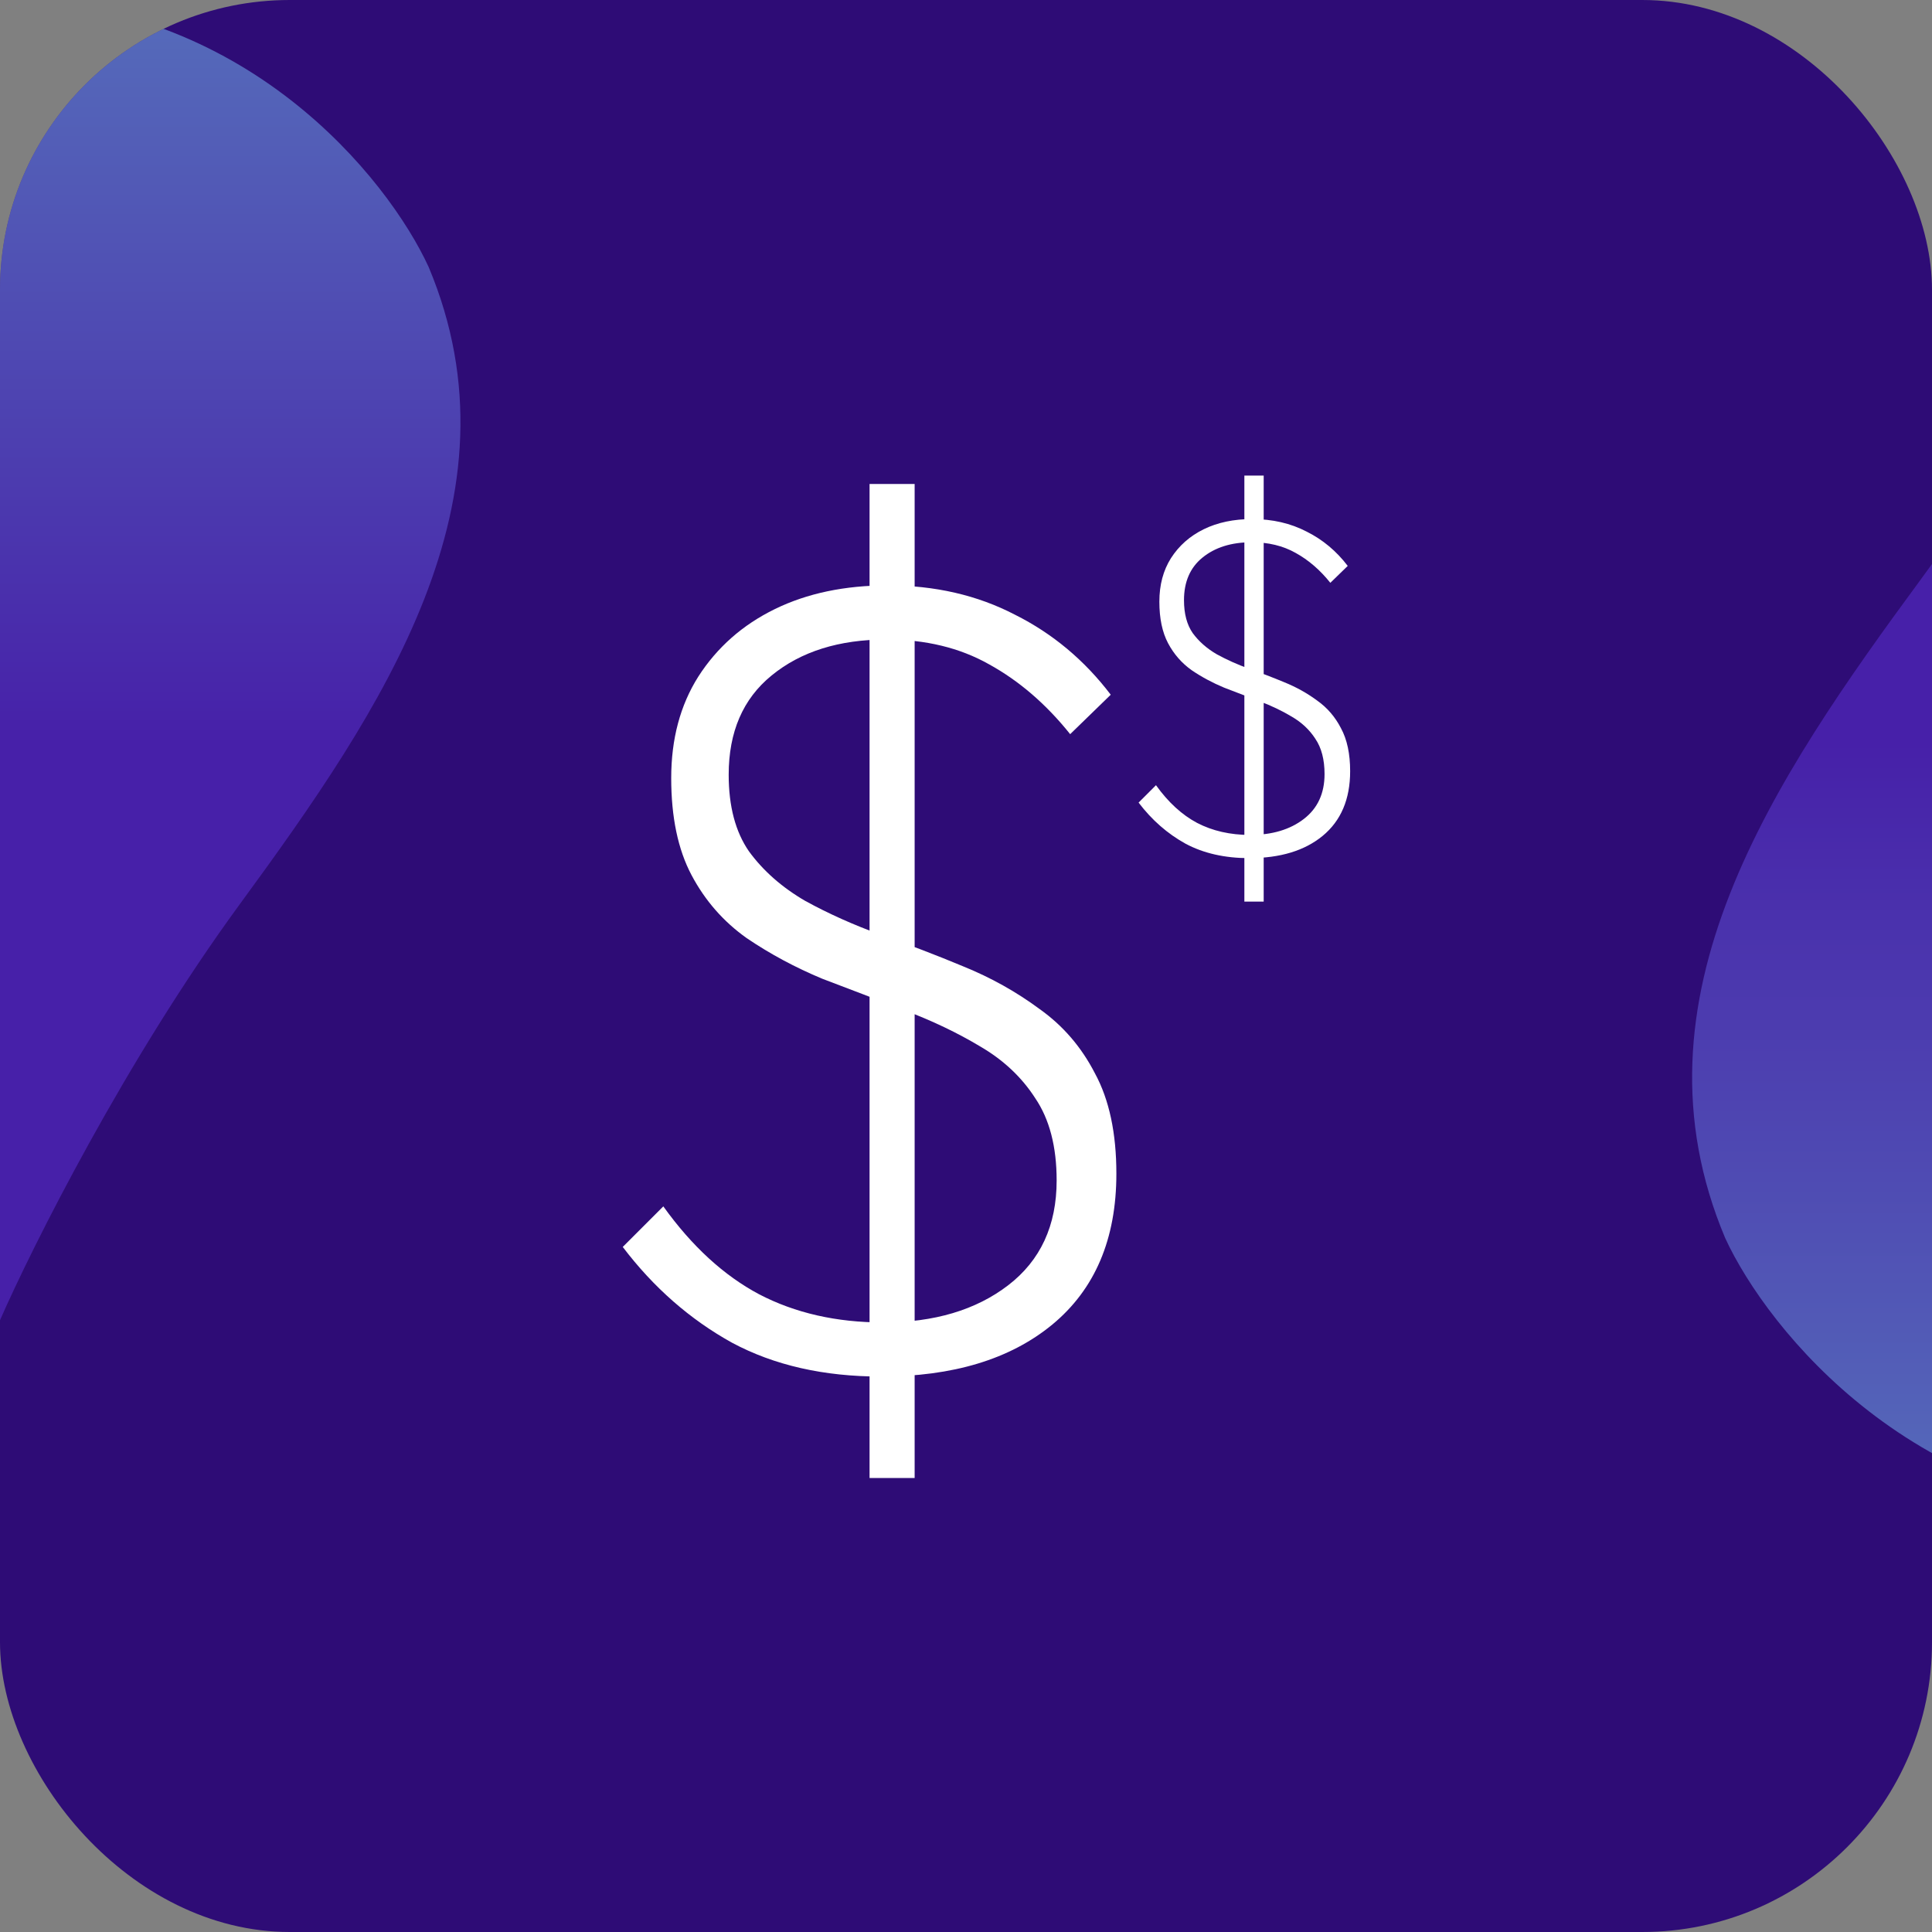
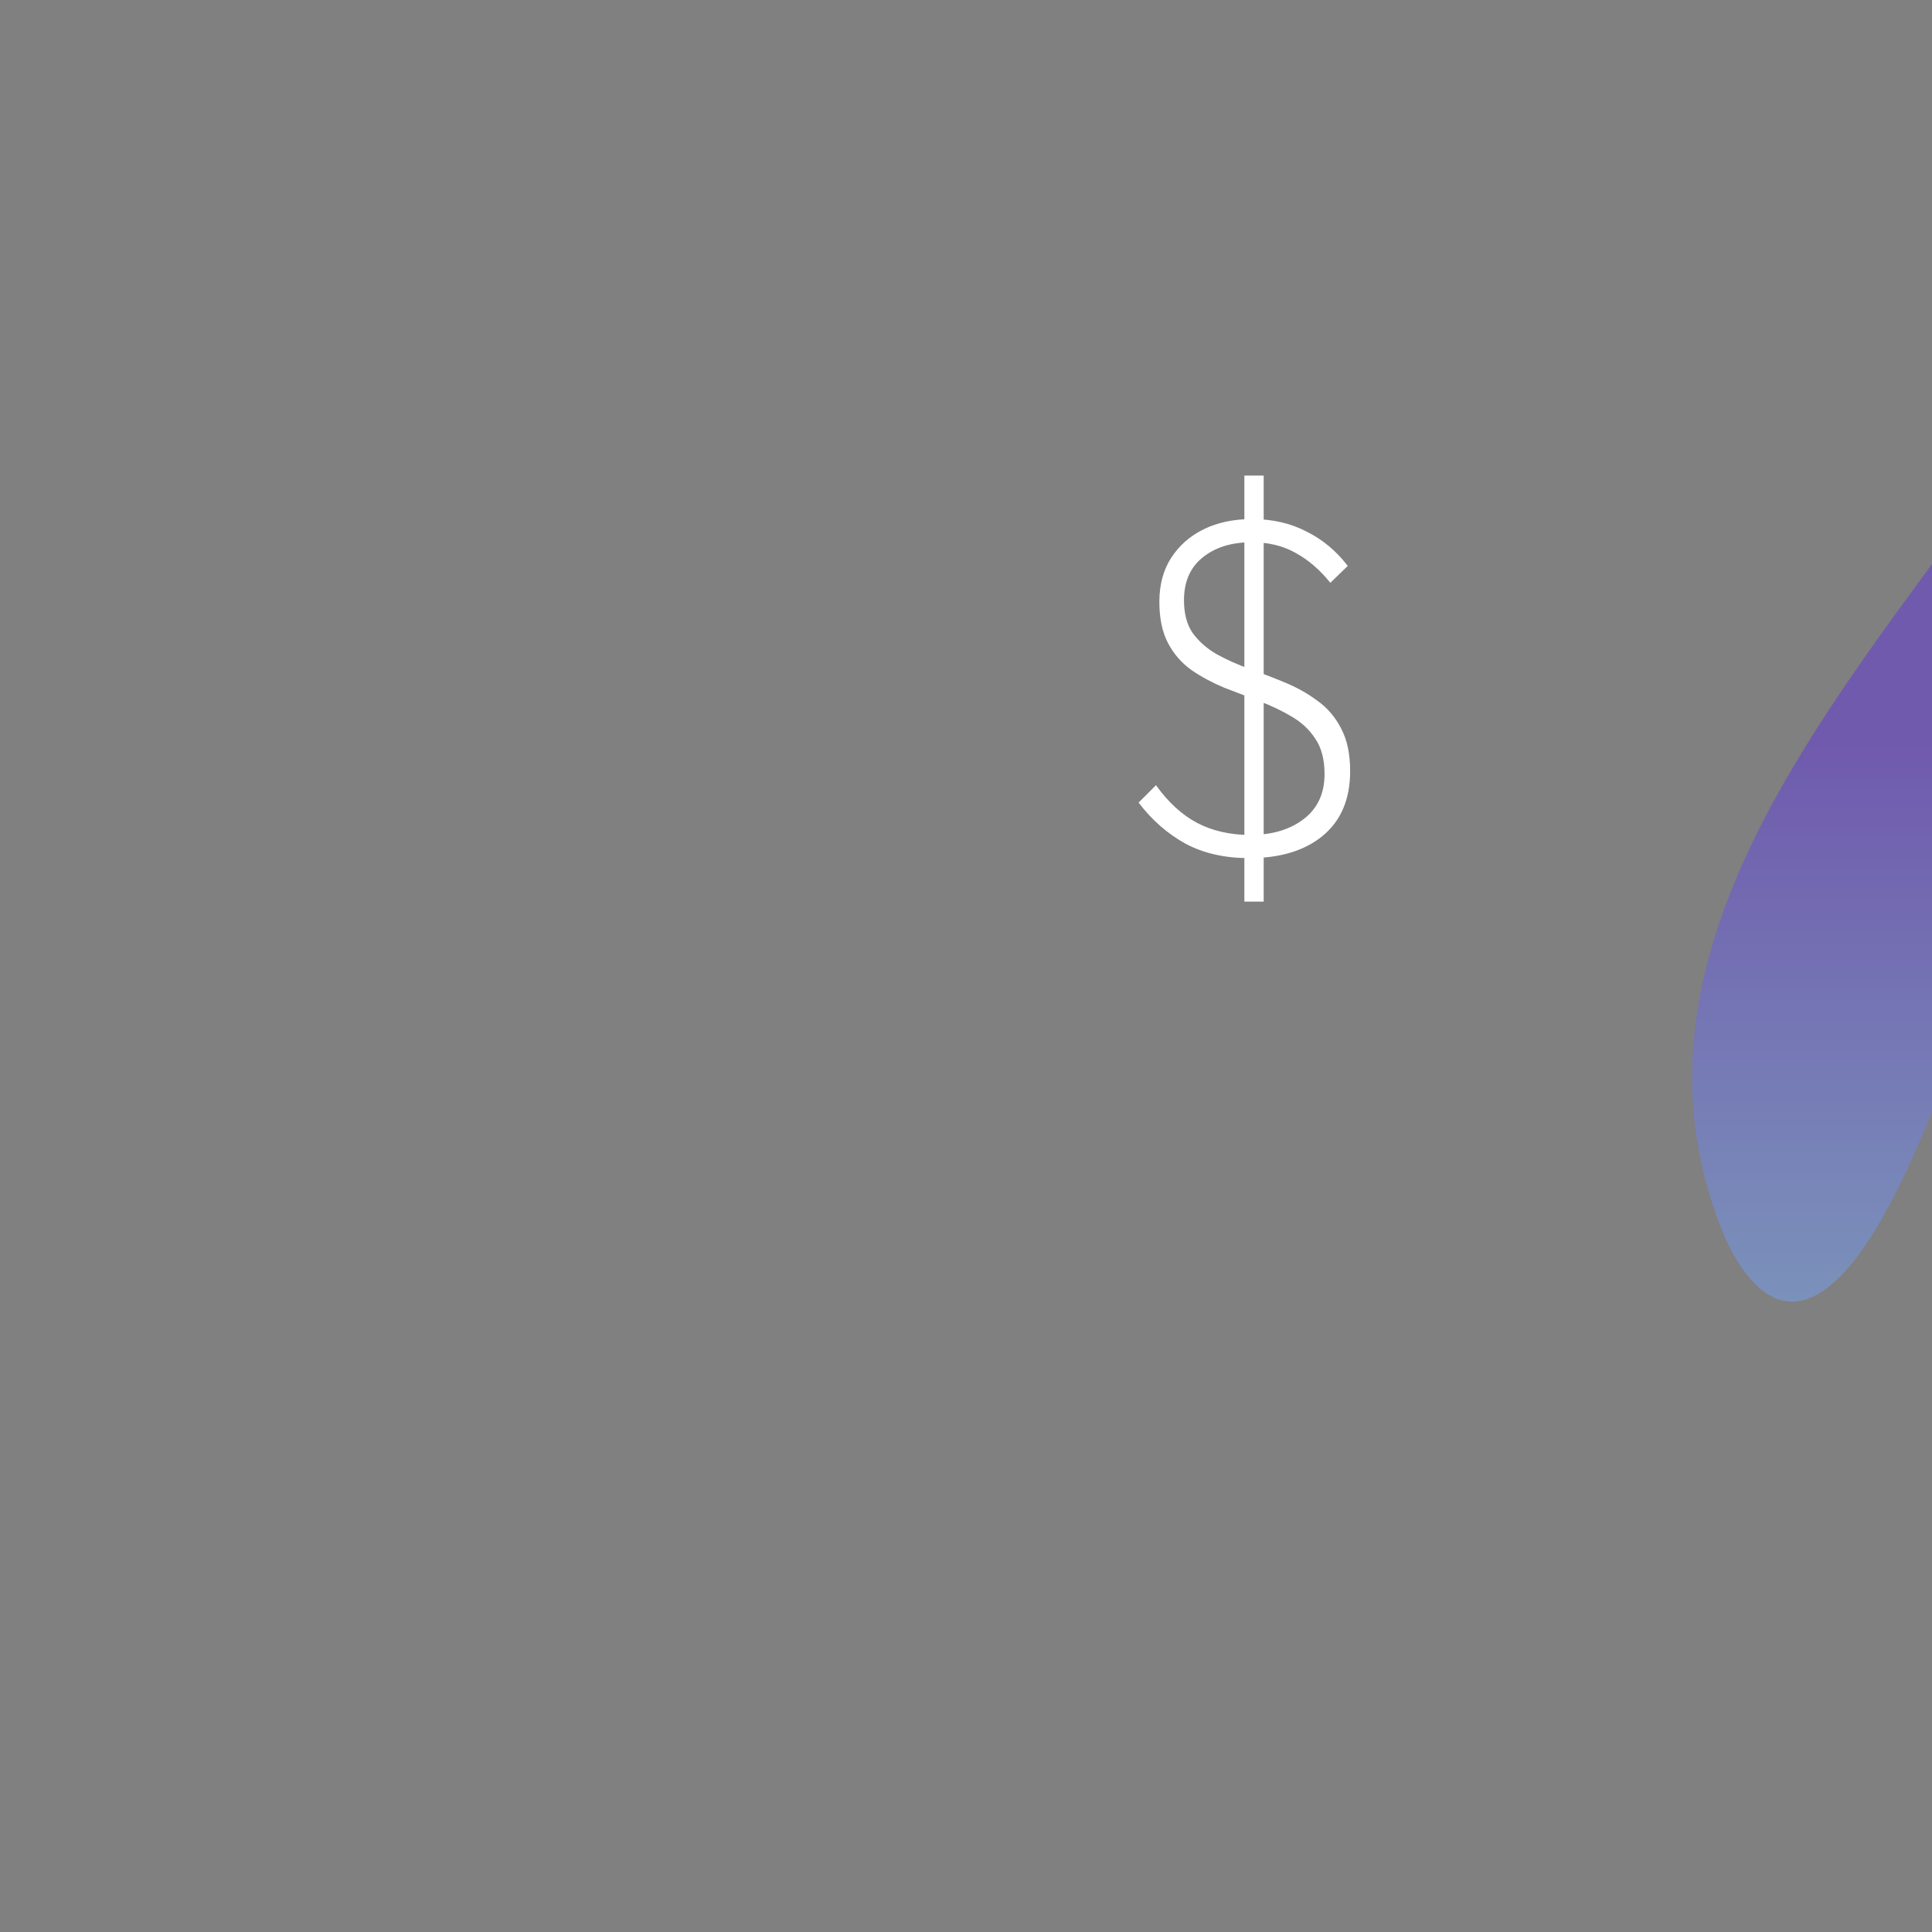
<svg xmlns="http://www.w3.org/2000/svg" width="1200" height="1200" viewBox="0 0 1200 1200" fill="none">
  <rect x="0" y="0" width="1200" height="1200" fill="#808080" stroke="none" />
  <g clip-path="url(#clip0_1387_8610)">
-     <rect width="1200" height="1200" rx="180" fill="#2E0C76" />
-     <path d="M547.1 855C511.633 855 480.833 848 454.7 834C428.567 819.533 405.933 799.7 386.8 774.5L412 749.3C429.733 774.033 449.567 792.233 471.5 803.9C493.9 815.567 519.567 821.4 548.5 821.4C580.233 821.4 606.133 813.7 626.2 798.3C646.267 782.9 656.3 761.2 656.3 733.2C656.3 712.2 651.867 695.167 643 682.1C634.6 669.033 623.167 658.3 608.7 649.9C594.7 641.5 579.067 634.033 561.8 627.5C545 620.967 527.967 614.433 510.7 607.9C493.9 600.9 478.267 592.5 463.8 582.7C449.333 572.433 437.9 559.367 429.5 543.5C421.1 527.633 416.9 507.567 416.9 483.3C416.9 459.033 422.5 438.033 433.7 420.3C445.367 402.1 461.233 388.1 481.3 378.3C501.367 368.5 524.7 363.6 551.3 363.6C580.7 363.6 607.067 369.667 630.4 381.8C653.733 393.467 673.567 410.033 689.9 431.5L664.7 456C649.767 437.333 632.967 422.867 614.3 412.6C596.1 402.333 574.867 397.2 550.6 397.2C521.2 397.2 497.4 404.667 479.2 419.6C461.467 434.067 452.6 454.6 452.6 481.2C452.6 500.8 456.8 516.667 465.2 528.8C474.067 540.933 485.733 551.2 500.2 559.6C514.667 567.533 530.3 574.533 547.1 580.6C564.367 586.667 581.4 593.2 598.2 600.2C615.467 607.2 631.333 616.067 645.8 626.8C660.267 637.067 671.7 650.367 680.1 666.7C688.967 683.033 693.4 703.8 693.4 729C693.4 769.6 680.1 800.867 653.5 822.8C627.367 844.267 591.9 855 547.1 855ZM540.1 918V300.6H568.1V918H540.1Z" fill="white" />
    <path d="M775.9 533C760.7 533 747.5 530 736.3 524C725.1 517.8 715.4 509.3 707.2 498.5L718 487.7C725.6 498.3 734.1 506.1 743.5 511.1C753.1 516.1 764.1 518.6 776.5 518.6C790.1 518.6 801.2 515.3 809.8 508.7C818.4 502.1 822.7 492.8 822.7 480.8C822.7 471.8 820.8 464.5 817 458.9C813.4 453.3 808.5 448.7 802.3 445.1C796.3 441.5 789.6 438.3 782.2 435.5C775 432.7 767.7 429.9 760.3 427.1C753.1 424.1 746.4 420.5 740.2 416.3C734 411.9 729.1 406.3 725.5 399.5C721.9 392.7 720.1 384.1 720.1 373.7C720.1 363.3 722.5 354.3 727.3 346.7C732.3 338.9 739.1 332.9 747.7 328.7C756.3 324.5 766.3 322.4 777.7 322.4C790.3 322.4 801.6 325 811.6 330.2C821.6 335.2 830.1 342.3 837.1 351.5L826.3 362C819.9 354 812.7 347.8 804.7 343.4C796.9 339 787.8 336.8 777.4 336.8C764.8 336.8 754.6 340 746.8 346.4C739.2 352.6 735.4 361.4 735.4 372.8C735.4 381.2 737.2 388 740.8 393.2C744.6 398.4 749.6 402.8 755.8 406.4C762 409.8 768.7 412.8 775.9 415.4C783.3 418 790.6 420.8 797.8 423.8C805.2 426.8 812 430.6 818.2 435.2C824.4 439.6 829.3 445.3 832.9 452.3C836.7 459.3 838.6 468.2 838.6 479C838.6 496.4 832.9 509.8 821.5 519.2C810.3 528.4 795.1 533 775.9 533ZM772.9 560V295.4H784.9V560H772.9Z" fill="white" />
-     <path opacity="0.5" d="M-6.10352e-05 820L1.06515e-05 -2.50029e-05C152.156 -1.1701e-05 240.913 110.61 266.273 165.914C326.501 309.494 237.743 440.311 148.986 561.556C77.98 658.553 20.076 774.267 -6.10352e-05 820Z" fill="url(#paint0_linear_1387_8610)" />
-     <path opacity="0.5" d="M1349 91V941C1190.46 941 1097.98 826.344 1071.56 769.016C1008.8 620.183 1101.28 484.58 1193.76 358.899C1267.75 258.354 1328.08 138.406 1349 91Z" fill="url(#paint1_linear_1387_8610)" />
+     <path opacity="0.5" d="M1349 91C1190.46 941 1097.98 826.344 1071.56 769.016C1008.8 620.183 1101.28 484.58 1193.76 358.899C1267.75 258.354 1328.08 138.406 1349 91Z" fill="url(#paint1_linear_1387_8610)" />
  </g>
  <defs>
    <linearGradient id="paint0_linear_1387_8610" x1="143" y1="820" x2="143" y2="-1.25015e-05" gradientUnits="userSpaceOnUse">
      <stop offset="0.432" stop-color="#5F33DB" />
      <stop offset="1" stop-color="#7DCDFF" />
    </linearGradient>
    <linearGradient id="paint1_linear_1387_8610" x1="1200" y1="91" x2="1200" y2="941" gradientUnits="userSpaceOnUse">
      <stop offset="0.432" stop-color="#5F33DB" />
      <stop offset="1" stop-color="#7DCDFF" />
    </linearGradient>
    <clipPath id="clip0_1387_8610">
      <rect width="1200" height="1200" rx="180" fill="white" />
    </clipPath>
  </defs>
</svg>